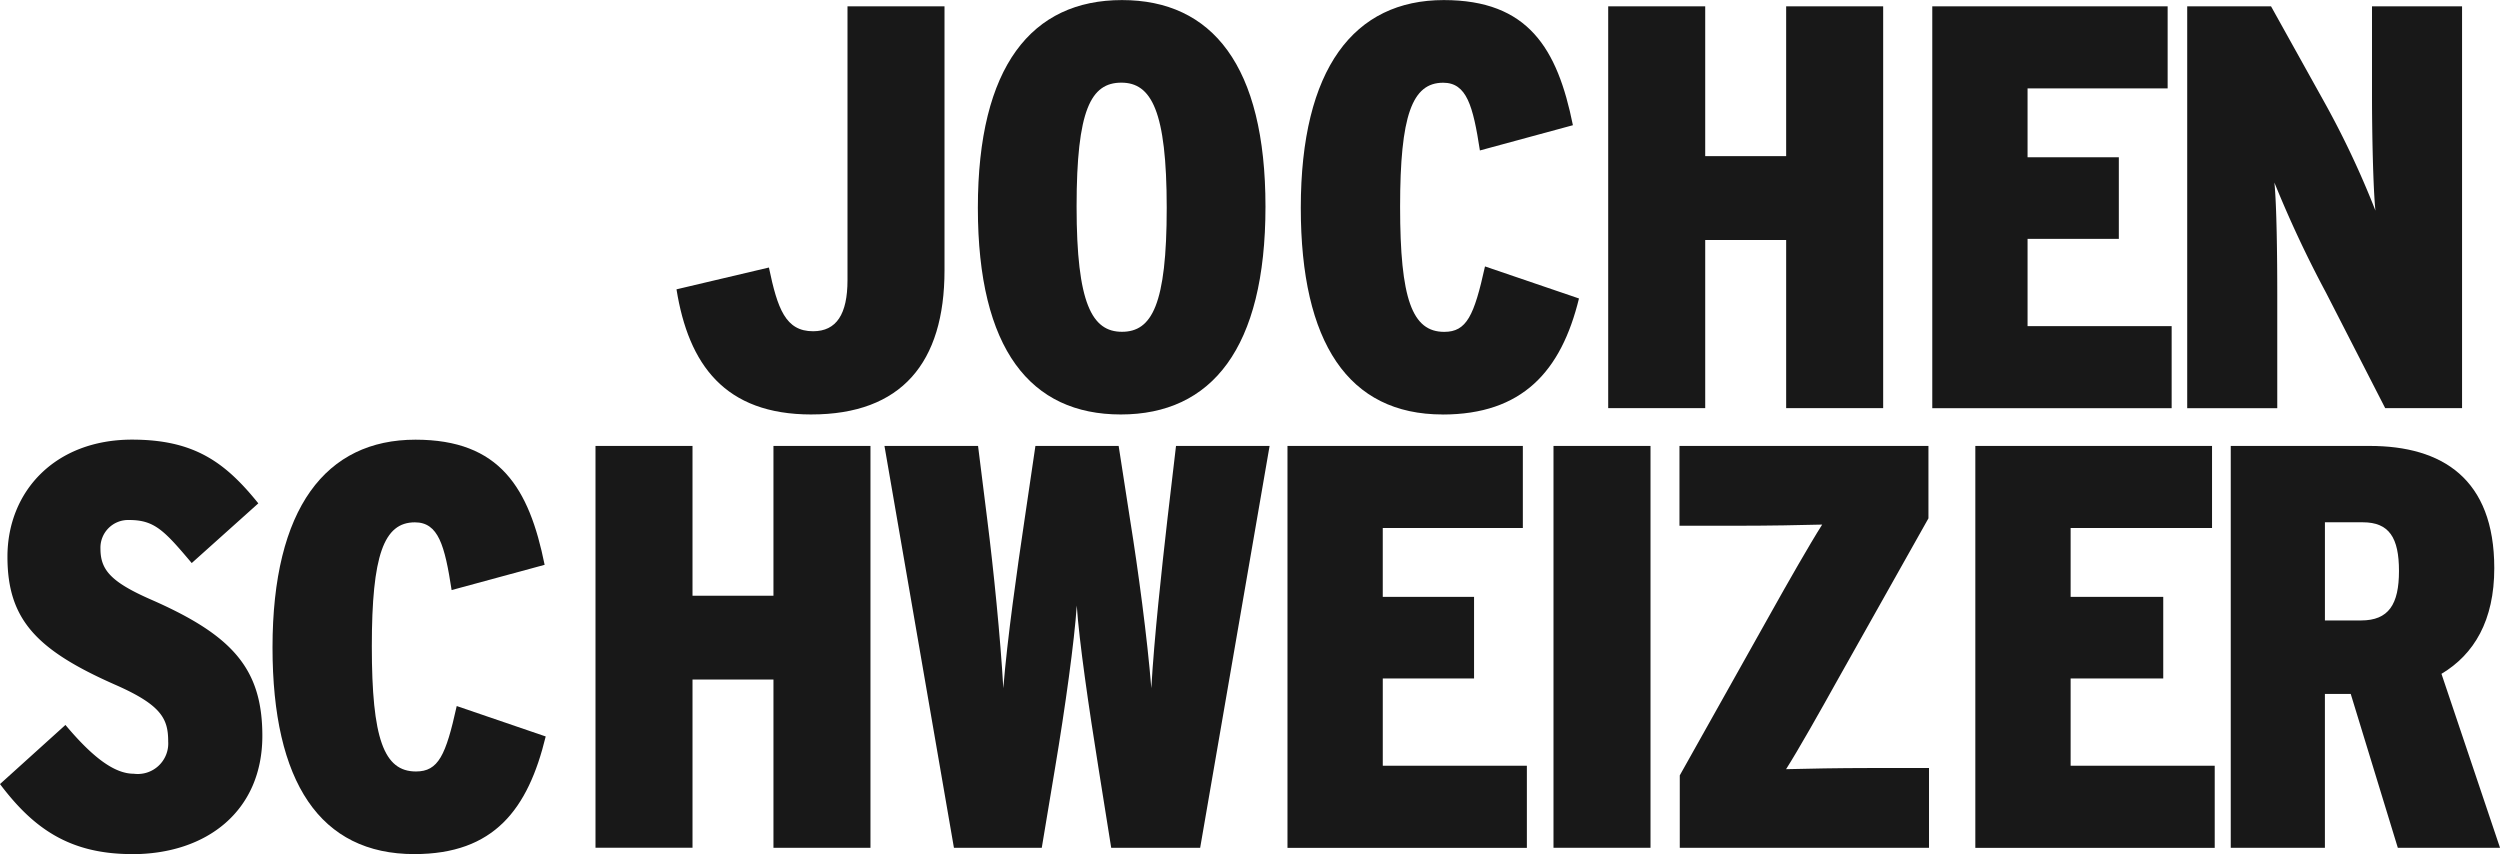
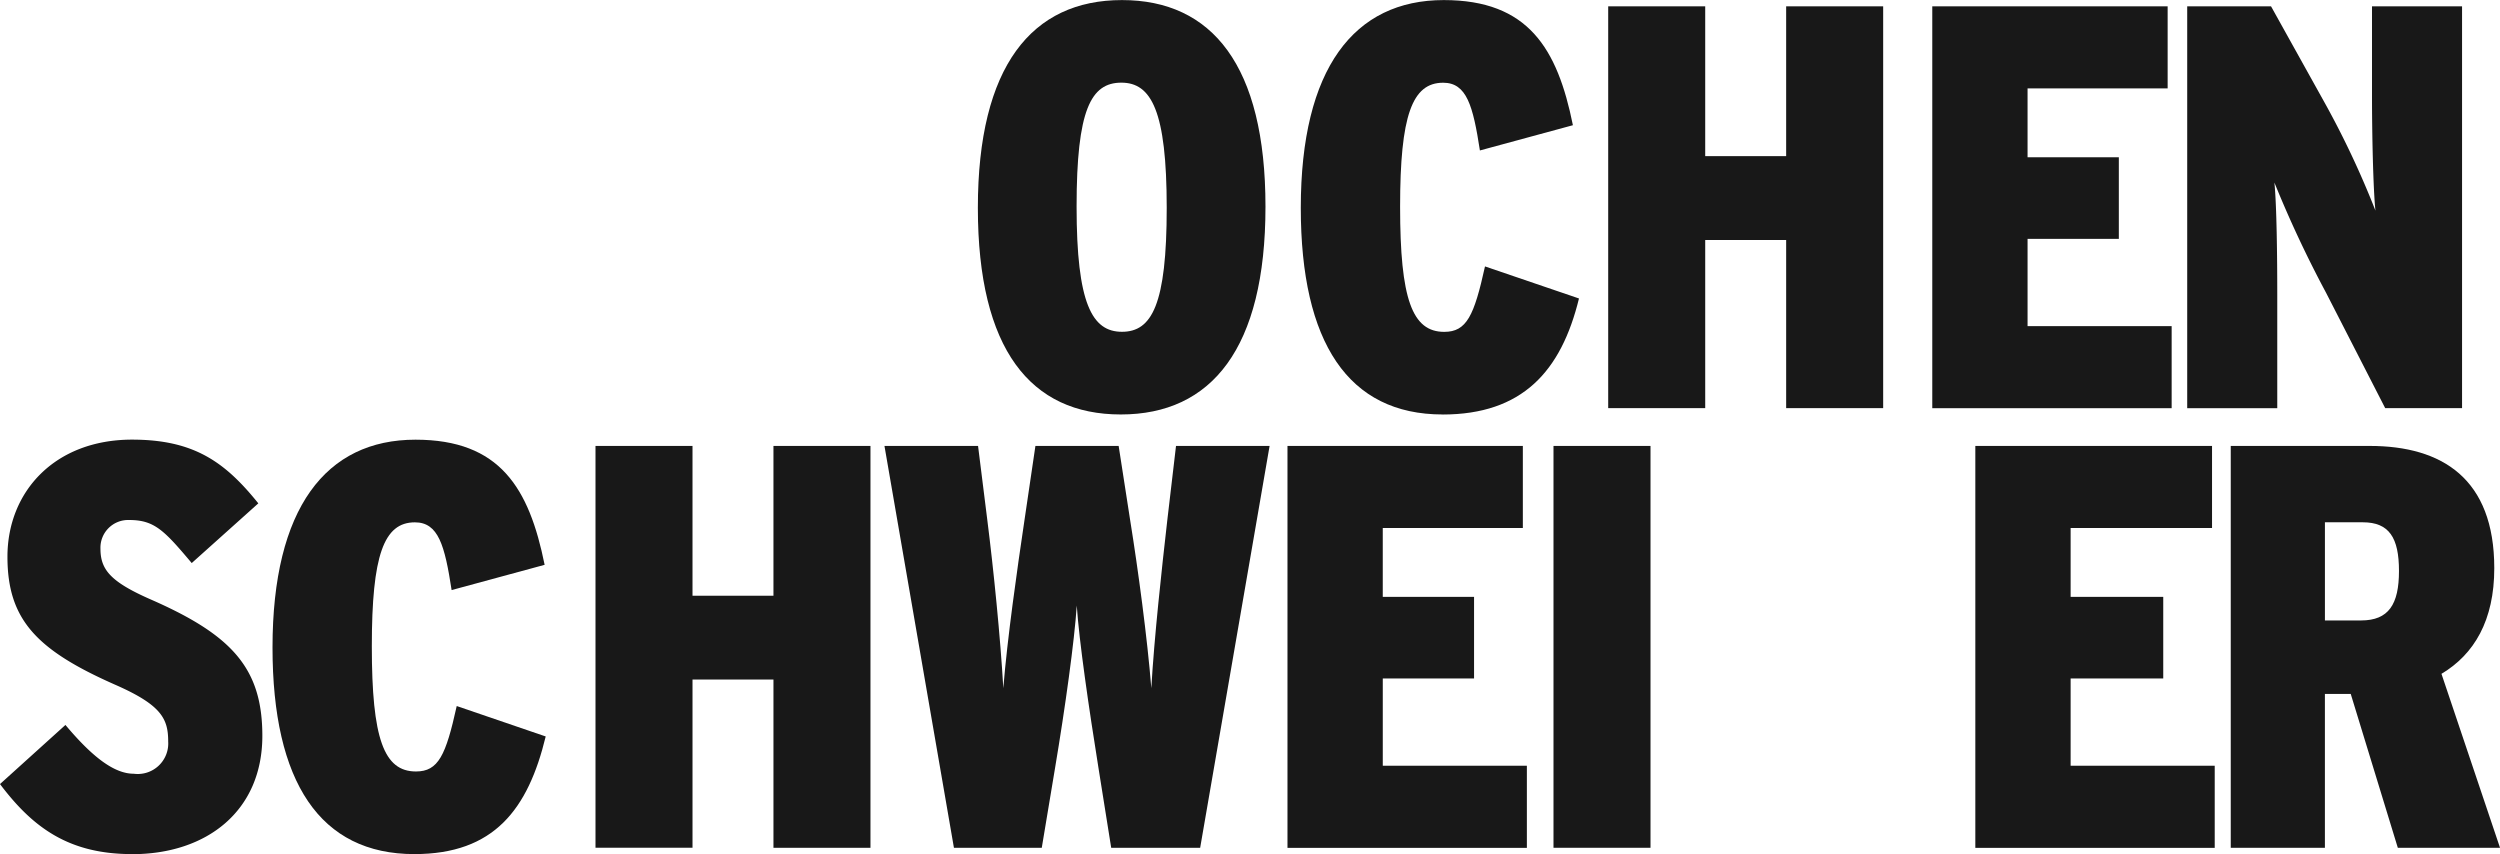
<svg xmlns="http://www.w3.org/2000/svg" id="jochenschweizer" width="141.579" height="48.369" viewBox="0 0 141.579 48.369">
  <g id="g7" transform="translate(0 0)">
-     <path id="path9" d="M203.018,350.544c-4.909,0-6.957-2.828-7.64-7.087l5.234-1.235c.488,2.341.943,3.609,2.5,3.609,1.333,0,1.95-.975,1.95-2.894V327.429h5.494v14.954c0,5.235-2.438,8.16-7.542,8.16Z" transform="translate(-157.067 -327.072)" fill="#181818" />
    <path id="path11" d="M255.774,349.746c-5.1,0-8.095-3.674-8.095-11.7s3.056-11.768,8.16-11.768,8.128,3.706,8.128,11.7C263.967,346.007,260.911,349.746,255.774,349.746Zm.032-18.791c-1.723,0-2.536,1.528-2.536,7.022s.878,7.087,2.568,7.087,2.536-1.528,2.536-7.022S257.5,330.955,255.806,330.955Z" transform="translate(-192.301 -326.274)" fill="#181818" />
    <path id="path13" d="M311.869,349.746c-5.332,0-8.03-4.064-8.03-11.7,0-7.9,3.023-11.768,8.095-11.768,4.779,0,6.437,2.731,7.315,7.087l-5.267,1.43c-.39-2.536-.748-3.836-2.081-3.836-1.756,0-2.438,1.853-2.438,7.022,0,5.234.683,7.087,2.5,7.087,1.268,0,1.691-.91,2.308-3.706l5.322,1.815c-1.008,4.129-3.209,6.572-7.728,6.572Z" transform="translate(-230.173 -326.274)" fill="#181818" />
    <path id="path15" d="M367.359,350.188v-9.525h-4.584v9.525h-5.494V327.431h5.494v8.485h4.584v-8.485h5.494v22.757h-5.494Z" transform="translate(-266.206 -327.073)" fill="#181818" />
    <path id="path17" d="M410.828,350.188V327.431h13.329v4.649h-7.933v3.9h5.169V340.6h-5.169v4.942h8.16v4.649H410.828Z" transform="translate(-301.4 -327.073)" fill="#181818" />
    <path id="path19" d="M468.753,350.188l-3.349-6.534a64.755,64.755,0,0,1-2.926-6.242c.13,1.3.162,4.194.162,6.34v6.437h-5.1V327.431h4.747l2.893,5.2A50.858,50.858,0,0,1,468.2,339c-.13-1.235-.195-4.389-.195-6.47v-5.1h5.1v22.757Z" transform="translate(-333.675 -327.073)" fill="#181818" />
    <path id="path21" d="M85.265,427.744c-3.544,0-5.592-1.463-7.477-3.966l3.706-3.348c1.528,1.821,2.763,2.763,3.869,2.763a1.728,1.728,0,0,0,1.95-1.821c0-1.268-.358-2.048-2.926-3.186-4.519-1.983-6.177-3.706-6.177-7.282,0-3.706,2.7-6.632,7.055-6.632,3.511,0,5.267,1.268,7.152,3.609l-3.771,3.381c-1.56-1.853-2.113-2.438-3.544-2.438a1.569,1.569,0,0,0-1.625,1.625c0,1.2.585,1.886,2.893,2.894,4.584,2.015,6.275,3.9,6.275,7.705,0,4.259-3.153,6.7-7.379,6.7Z" transform="translate(-77.788 -379.375)" fill="#181818" />
    <path id="path23" d="M135.761,427.745c-5.332,0-8.03-4.064-8.03-11.7,0-7.9,3.024-11.769,8.095-11.769,4.779,0,6.437,2.731,7.315,7.087l-5.267,1.43c-.39-2.536-.748-3.836-2.081-3.836-1.755,0-2.438,1.853-2.438,7.022,0,5.234.683,7.087,2.5,7.087,1.268,0,1.691-.91,2.308-3.706l5.039,1.723C142.2,425.21,140.28,427.745,135.761,427.745Z" transform="translate(-112.298 -379.376)" fill="#181818" />
    <path id="path25" d="M191.358,428.187v-9.526h-4.584v9.525H181.28V405.43h5.494v8.485h4.584V405.43h5.494v22.757h-5.494Z" transform="translate(-147.556 -380.176)" fill="#181818" />
    <path id="path27" d="M248.938,428.188H243.9l-.715-4.486c-.553-3.446-1.105-7.25-1.235-9.233-.13,1.983-.65,5.754-1.235,9.233l-.747,4.486h-4.974l-3.934-22.757h5.3l.52,4.161c.358,2.828.748,6.7.91,9.558.228-2.828.78-6.7,1.2-9.526l.618-4.194h4.714l.65,4.194c.455,2.829.975,6.7,1.2,9.526.163-2.861.585-6.7.91-9.558l.488-4.161h5.3Z" transform="translate(-180.971 -380.176)" fill="#181818" />
    <path id="path29" d="M301.734,428.187V405.43h13.329v4.649h-7.933v3.9H312.3V418.6h-5.169v4.942h8.16v4.649H301.734Z" transform="translate(-228.822 -380.176)" fill="#181818" />
    <path id="path31" d="M348.864,428.187V405.43h5.494v22.757h-5.494Z" transform="translate(-260.887 -380.176)" fill="#181818" />
-     <path id="path33" d="M369.861,428.187v-4.1L375,414.923c.943-1.691,2.243-3.966,2.926-5.039-1.2.033-3.088.065-4.649.065h-3.433V405.43h14.1v4.1l-5.137,9.135c-.975,1.755-2.243,4-2.926,5.071,1.235-.032,3.056-.065,4.616-.065h3.479v4.519H369.861Z" transform="translate(-274.733 -380.176)" fill="#181818" />
    <path id="path35" d="M418.718,428.187V405.43h13.405v4.649h-8.008v3.9h5.245V418.6h-5.245v4.942h8.16v4.649H418.718Z" transform="translate(-306.852 -380.176)" fill="#181818" />
    <path id="path37" d="M474.992,428.187l-2.666-8.713h-1.463v8.713h-5.332V405.43H473.4c4.1,0,7.055,1.853,7.055,6.924,0,2.958-1.138,4.877-2.991,5.982l3.316,9.851h-5.787Zm-1.983-18.433h-2.145v5.559h2.048c1.56,0,2.146-.91,2.146-2.8S474.5,409.754,473.009,409.754Z" transform="translate(-339.2 -380.176)" fill="#181818" />
  </g>
</svg>